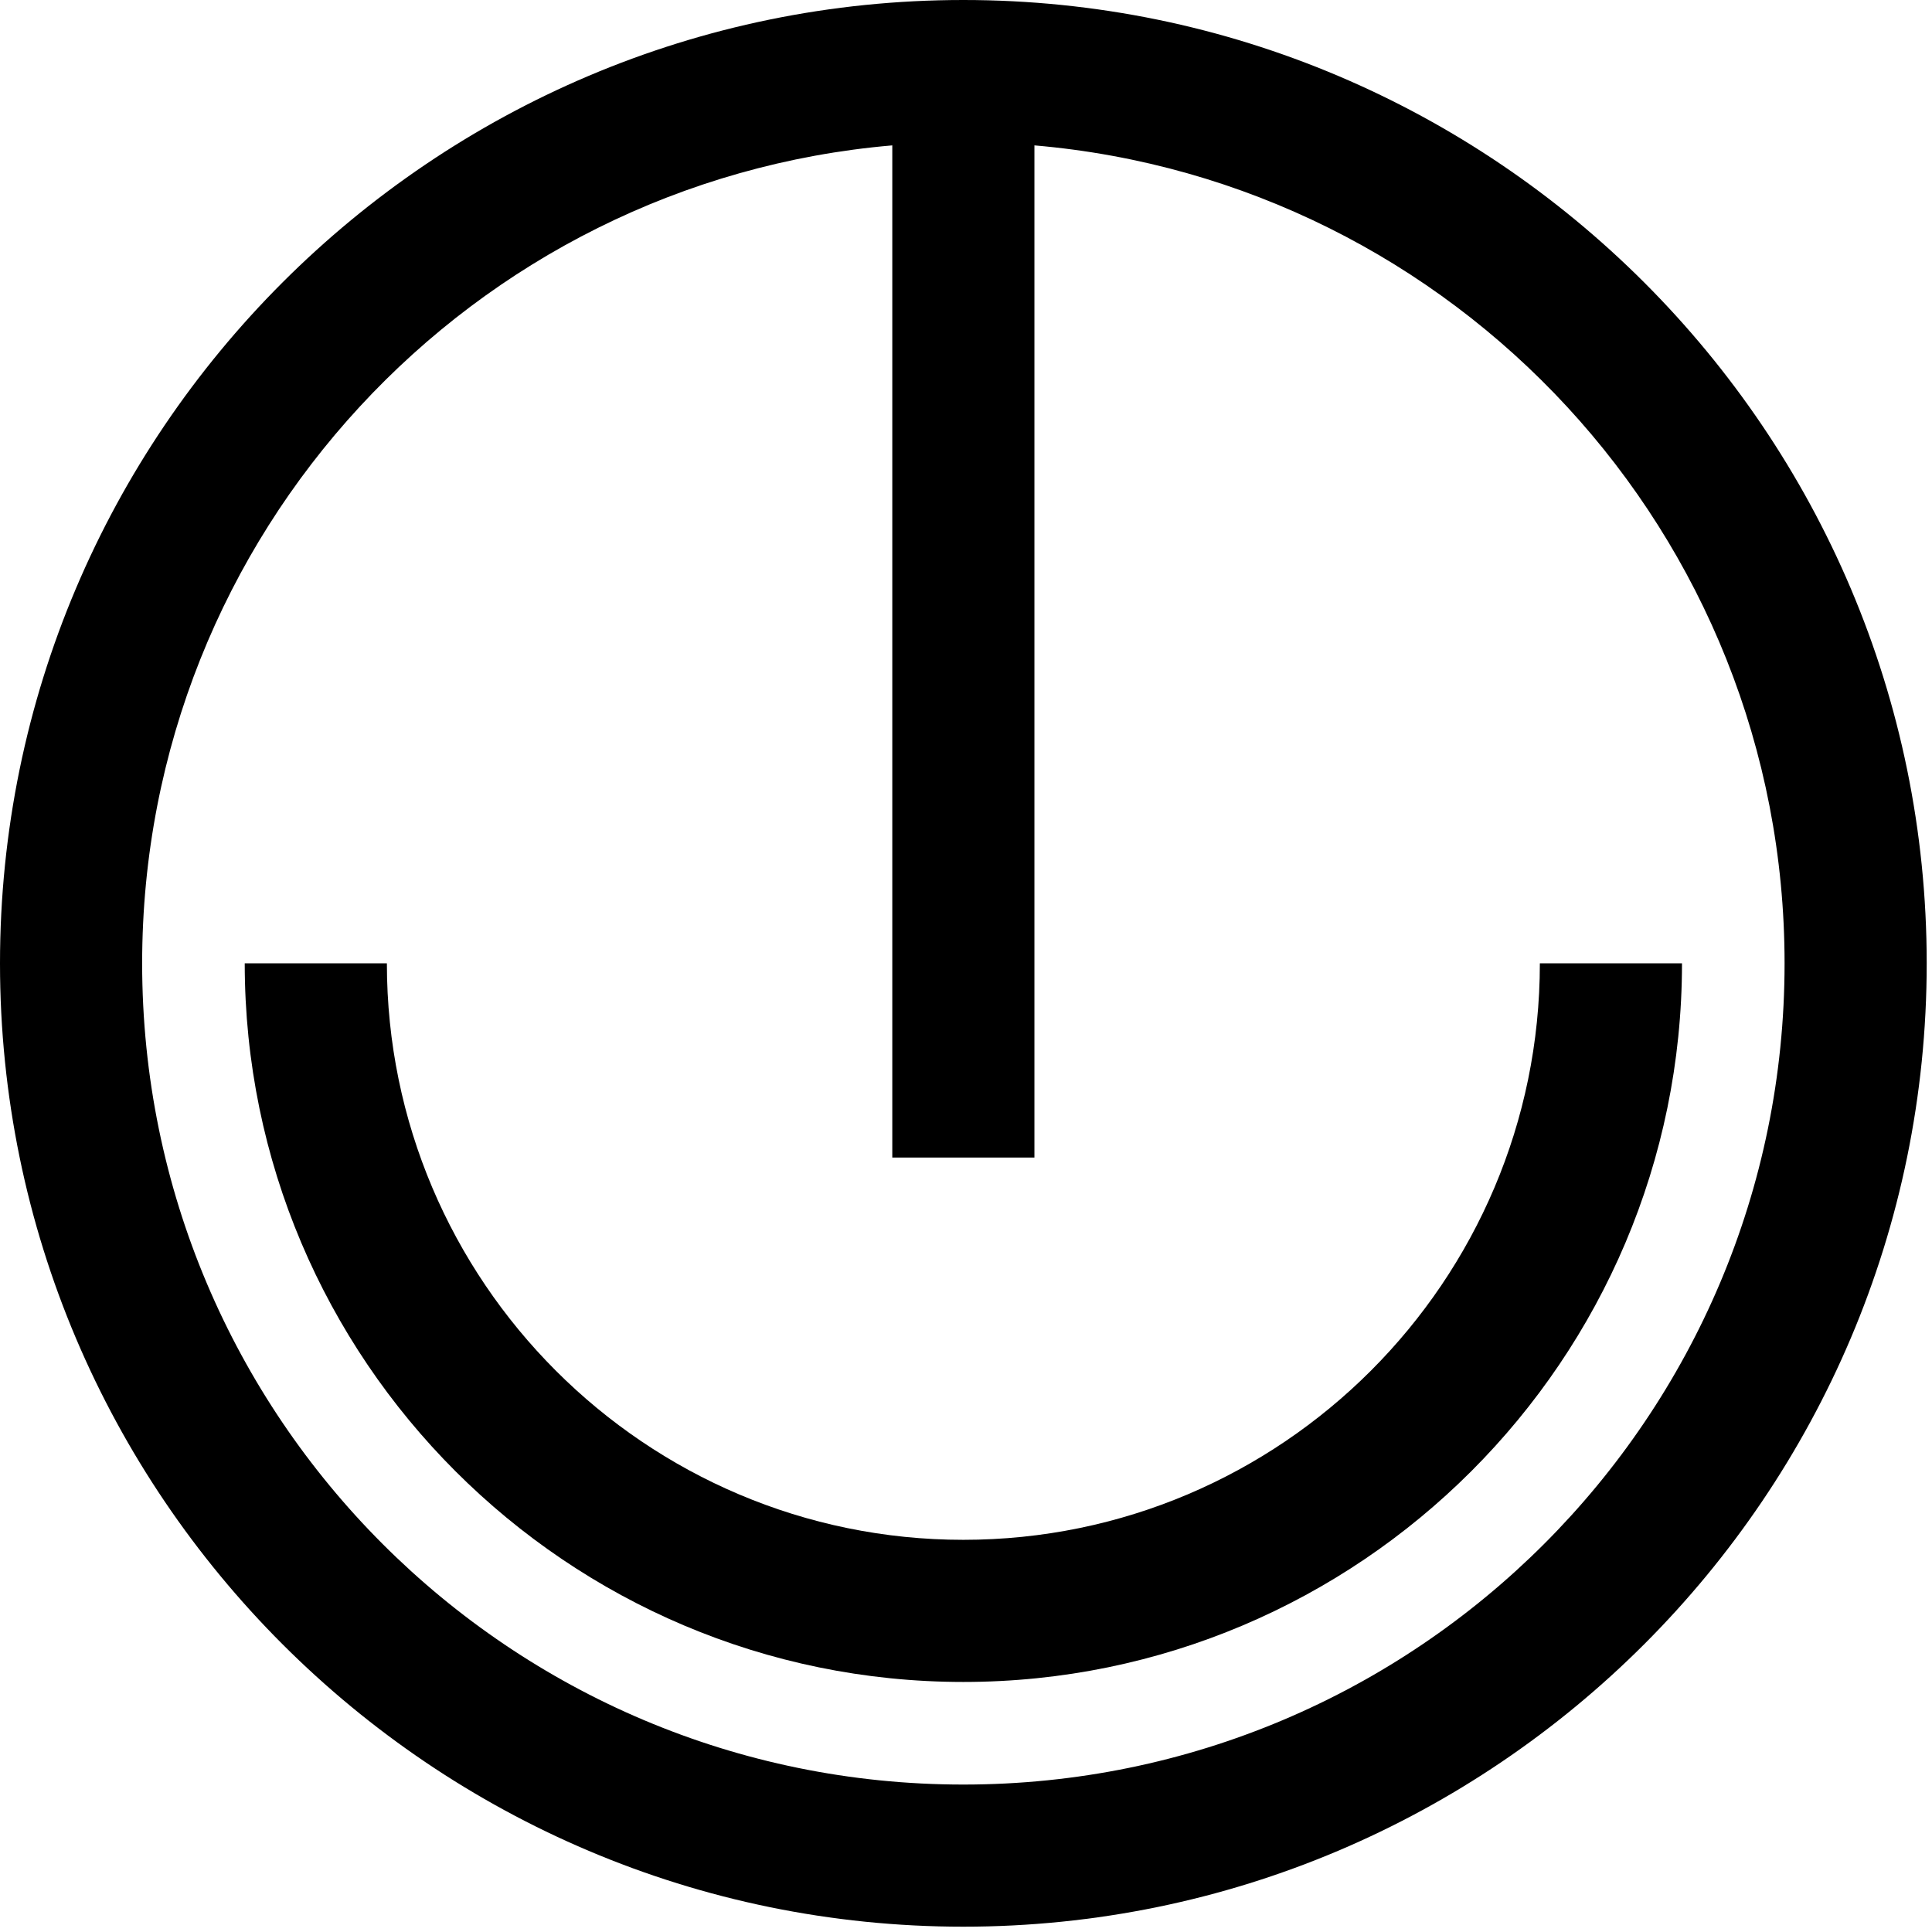
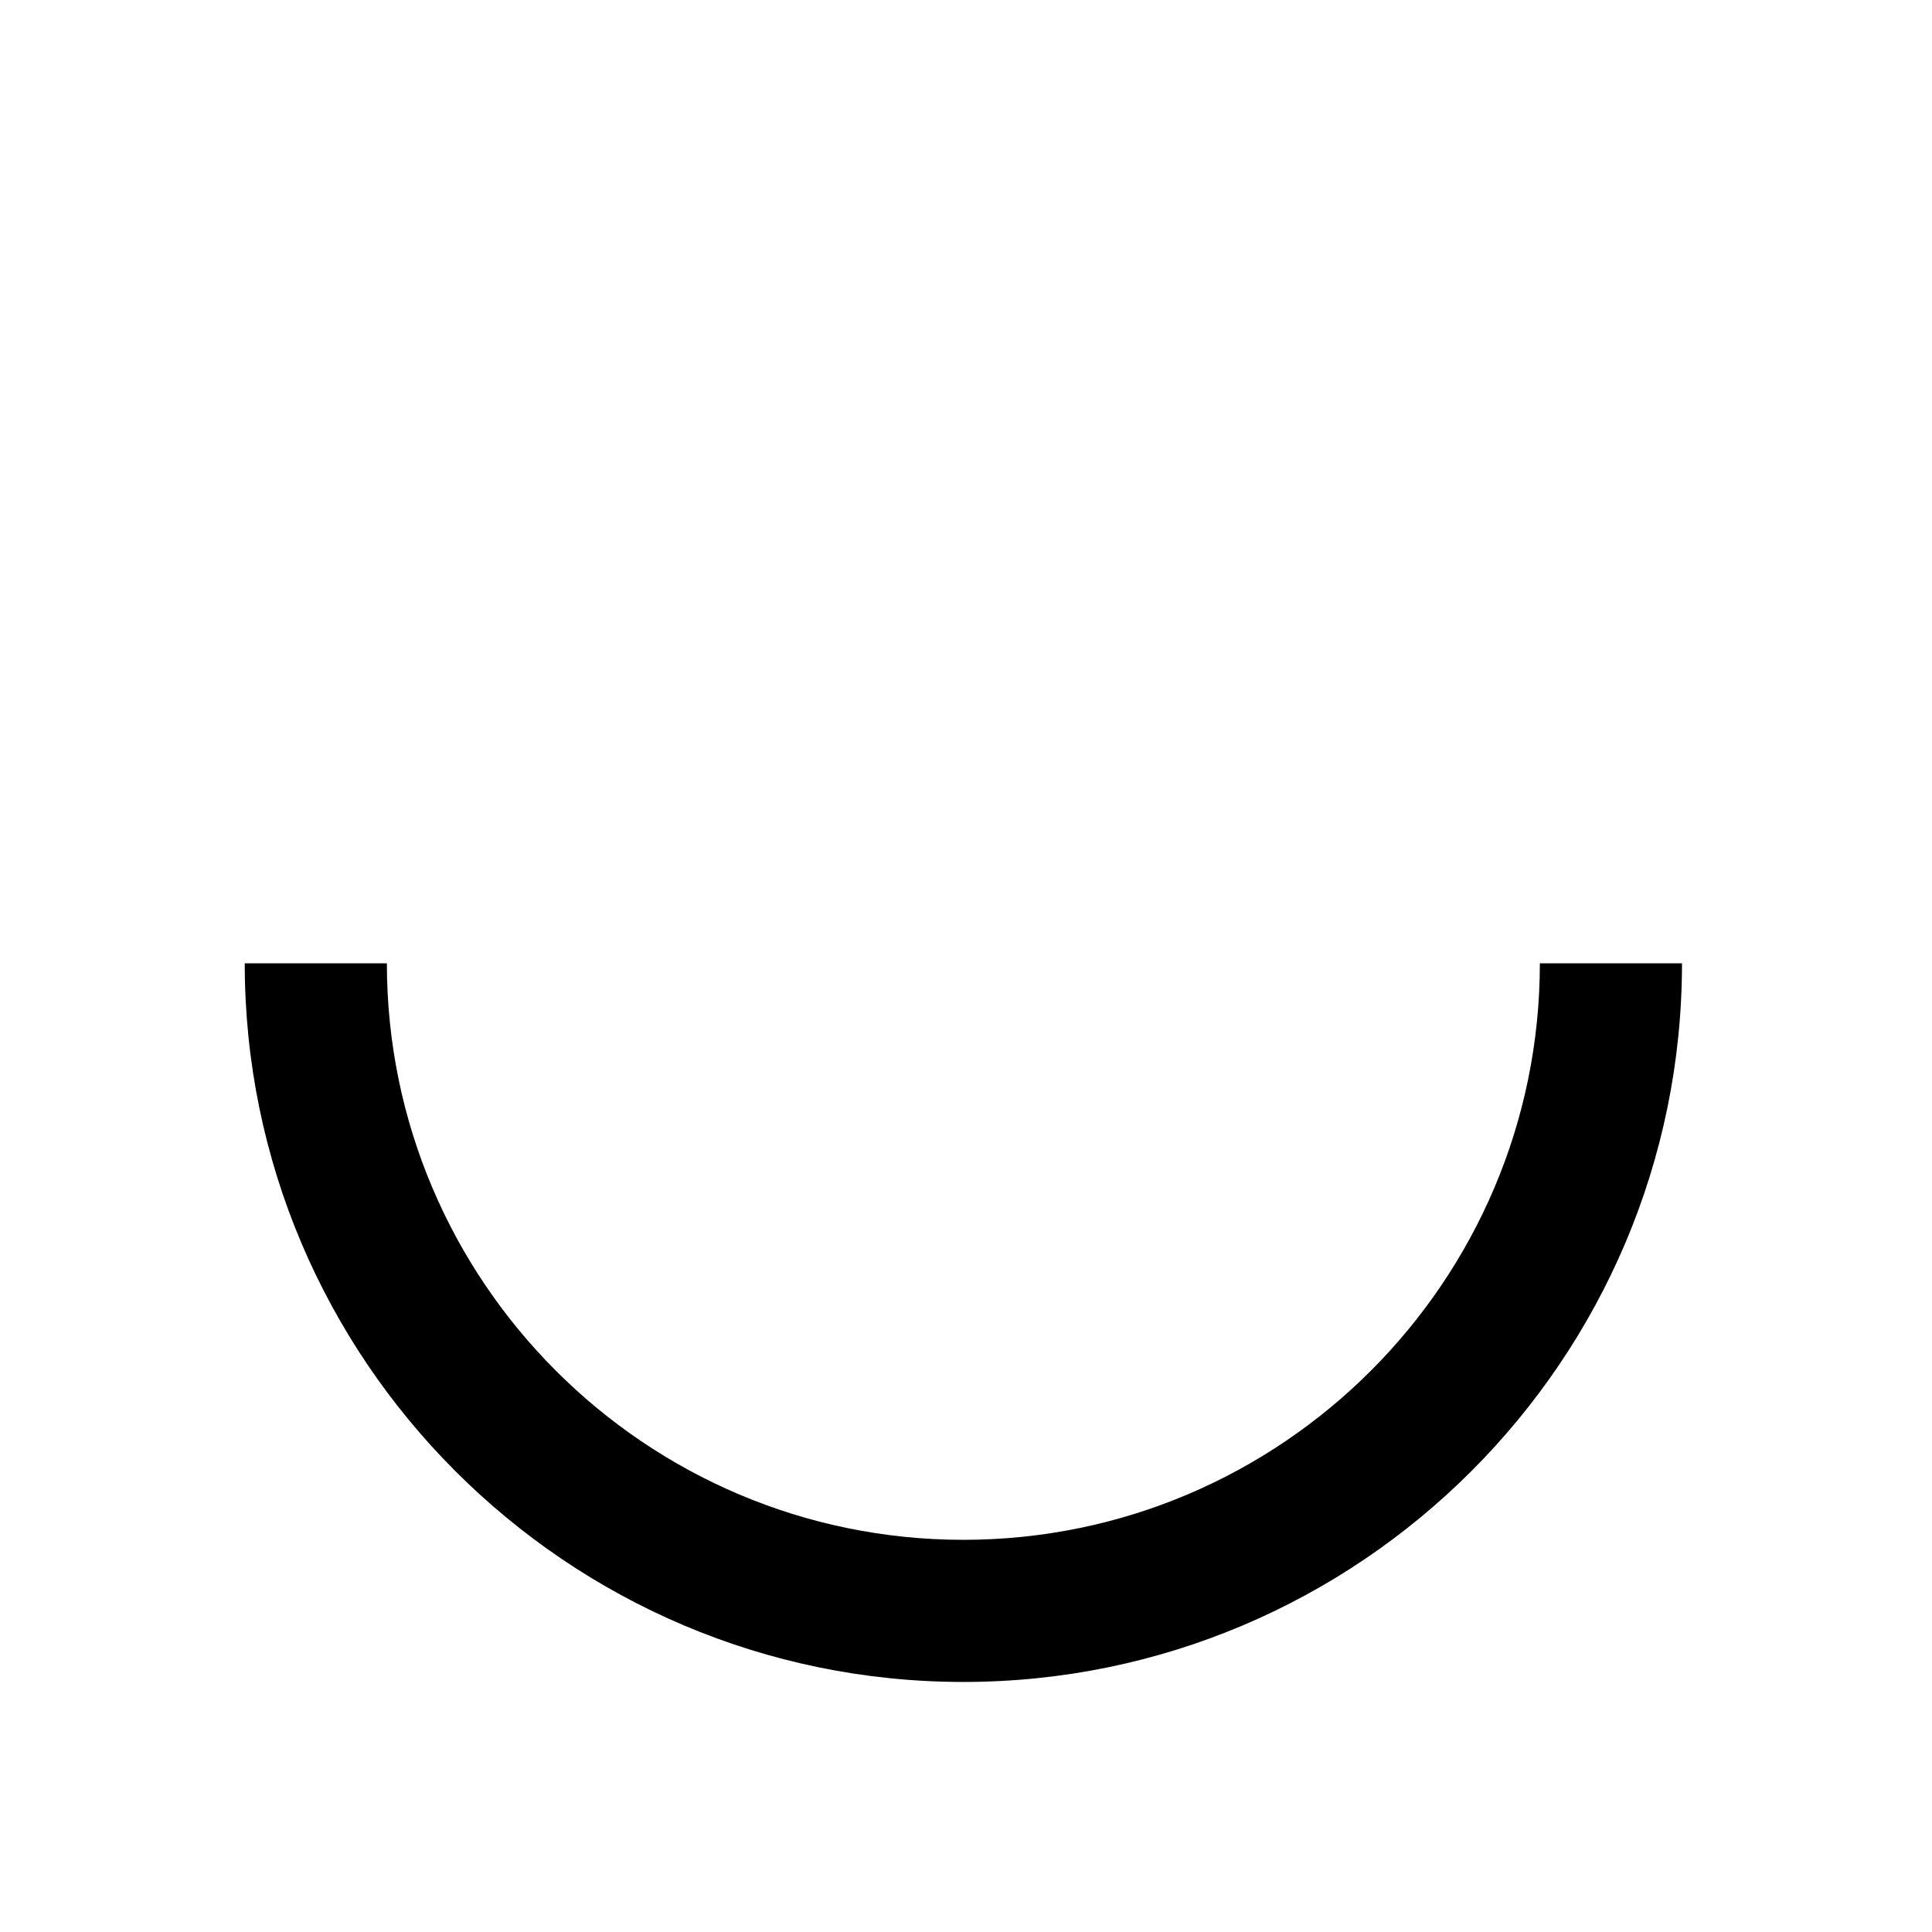
<svg xmlns="http://www.w3.org/2000/svg" width="100%" height="100%" viewBox="0 0 104 104" version="1.1" xml:space="preserve" style="fill-rule:evenodd;clip-rule:evenodd;stroke-linejoin:round;stroke-miterlimit:2;">
  <g transform="matrix(1,0,0,1,-237.669,-729.791)">
    <g>
-       <path d="M289.534,737.442L289.52,737.442L289.534,737.442ZM289.527,825.854C265.112,825.854 245.321,806.062 245.321,781.648C245.321,758.524 263.079,739.558 285.701,737.617L285.701,792.101L293.352,792.101L293.352,737.617C315.974,739.558 333.733,758.523 333.733,781.648C333.733,806.062 313.941,825.854 289.527,825.854ZM289.527,729.791C260.933,729.791 237.669,753.054 237.669,781.648C237.669,810.242 260.933,833.505 289.527,833.505C318.121,833.505 341.384,810.242 341.384,781.648C341.384,753.054 318.121,729.791 289.527,729.791Z" style="fill-rule:nonzero;" />
-       <path d="M320.56,781.648C320.56,798.759 306.638,812.68 289.527,812.68C272.416,812.68 258.495,798.759 258.495,781.648L250.843,781.648C250.843,802.978 268.197,820.331 289.527,820.331C310.857,820.331 328.211,802.978 328.211,781.648L320.56,781.648Z" style="fill-rule:nonzero;" />
+       <path d="M320.56,781.648C320.56,798.759 306.638,812.68 289.527,812.68C272.416,812.68 258.495,798.759 258.495,781.648L250.843,781.648C250.843,802.978 268.197,820.331 289.527,820.331C310.857,820.331 328.211,802.978 328.211,781.648L320.56,781.648" style="fill-rule:nonzero;" />
    </g>
  </g>
</svg>